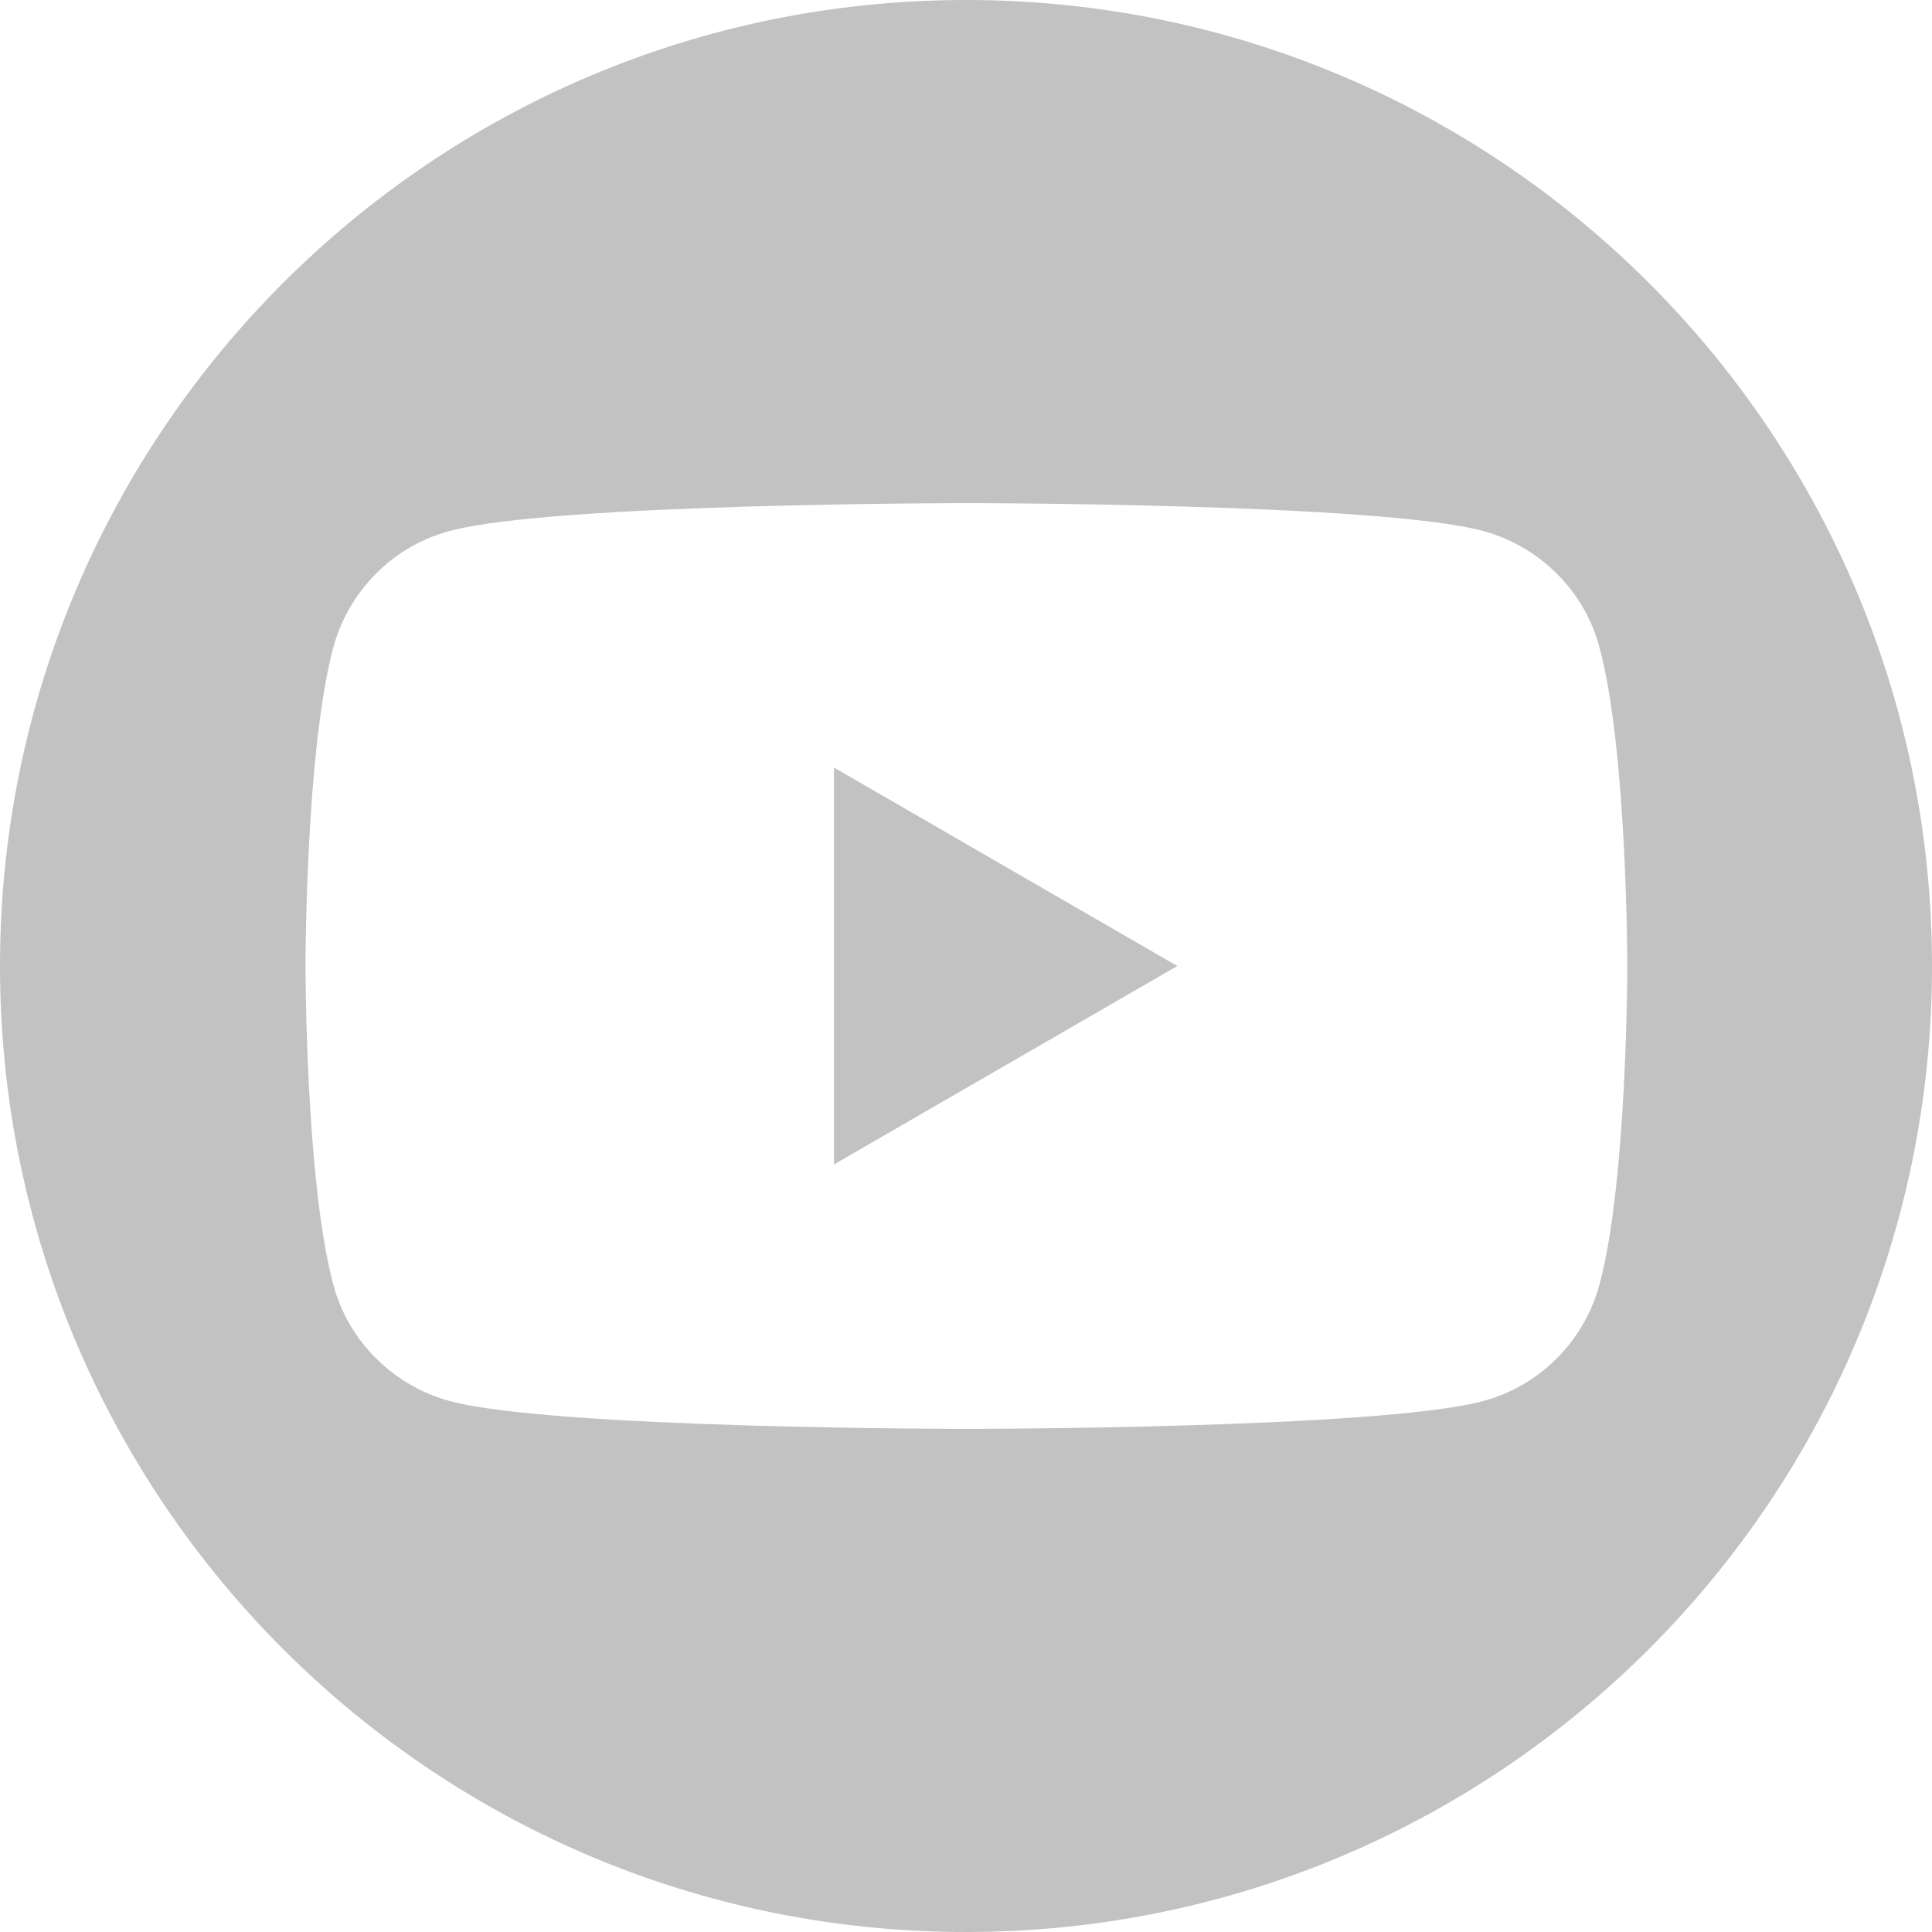
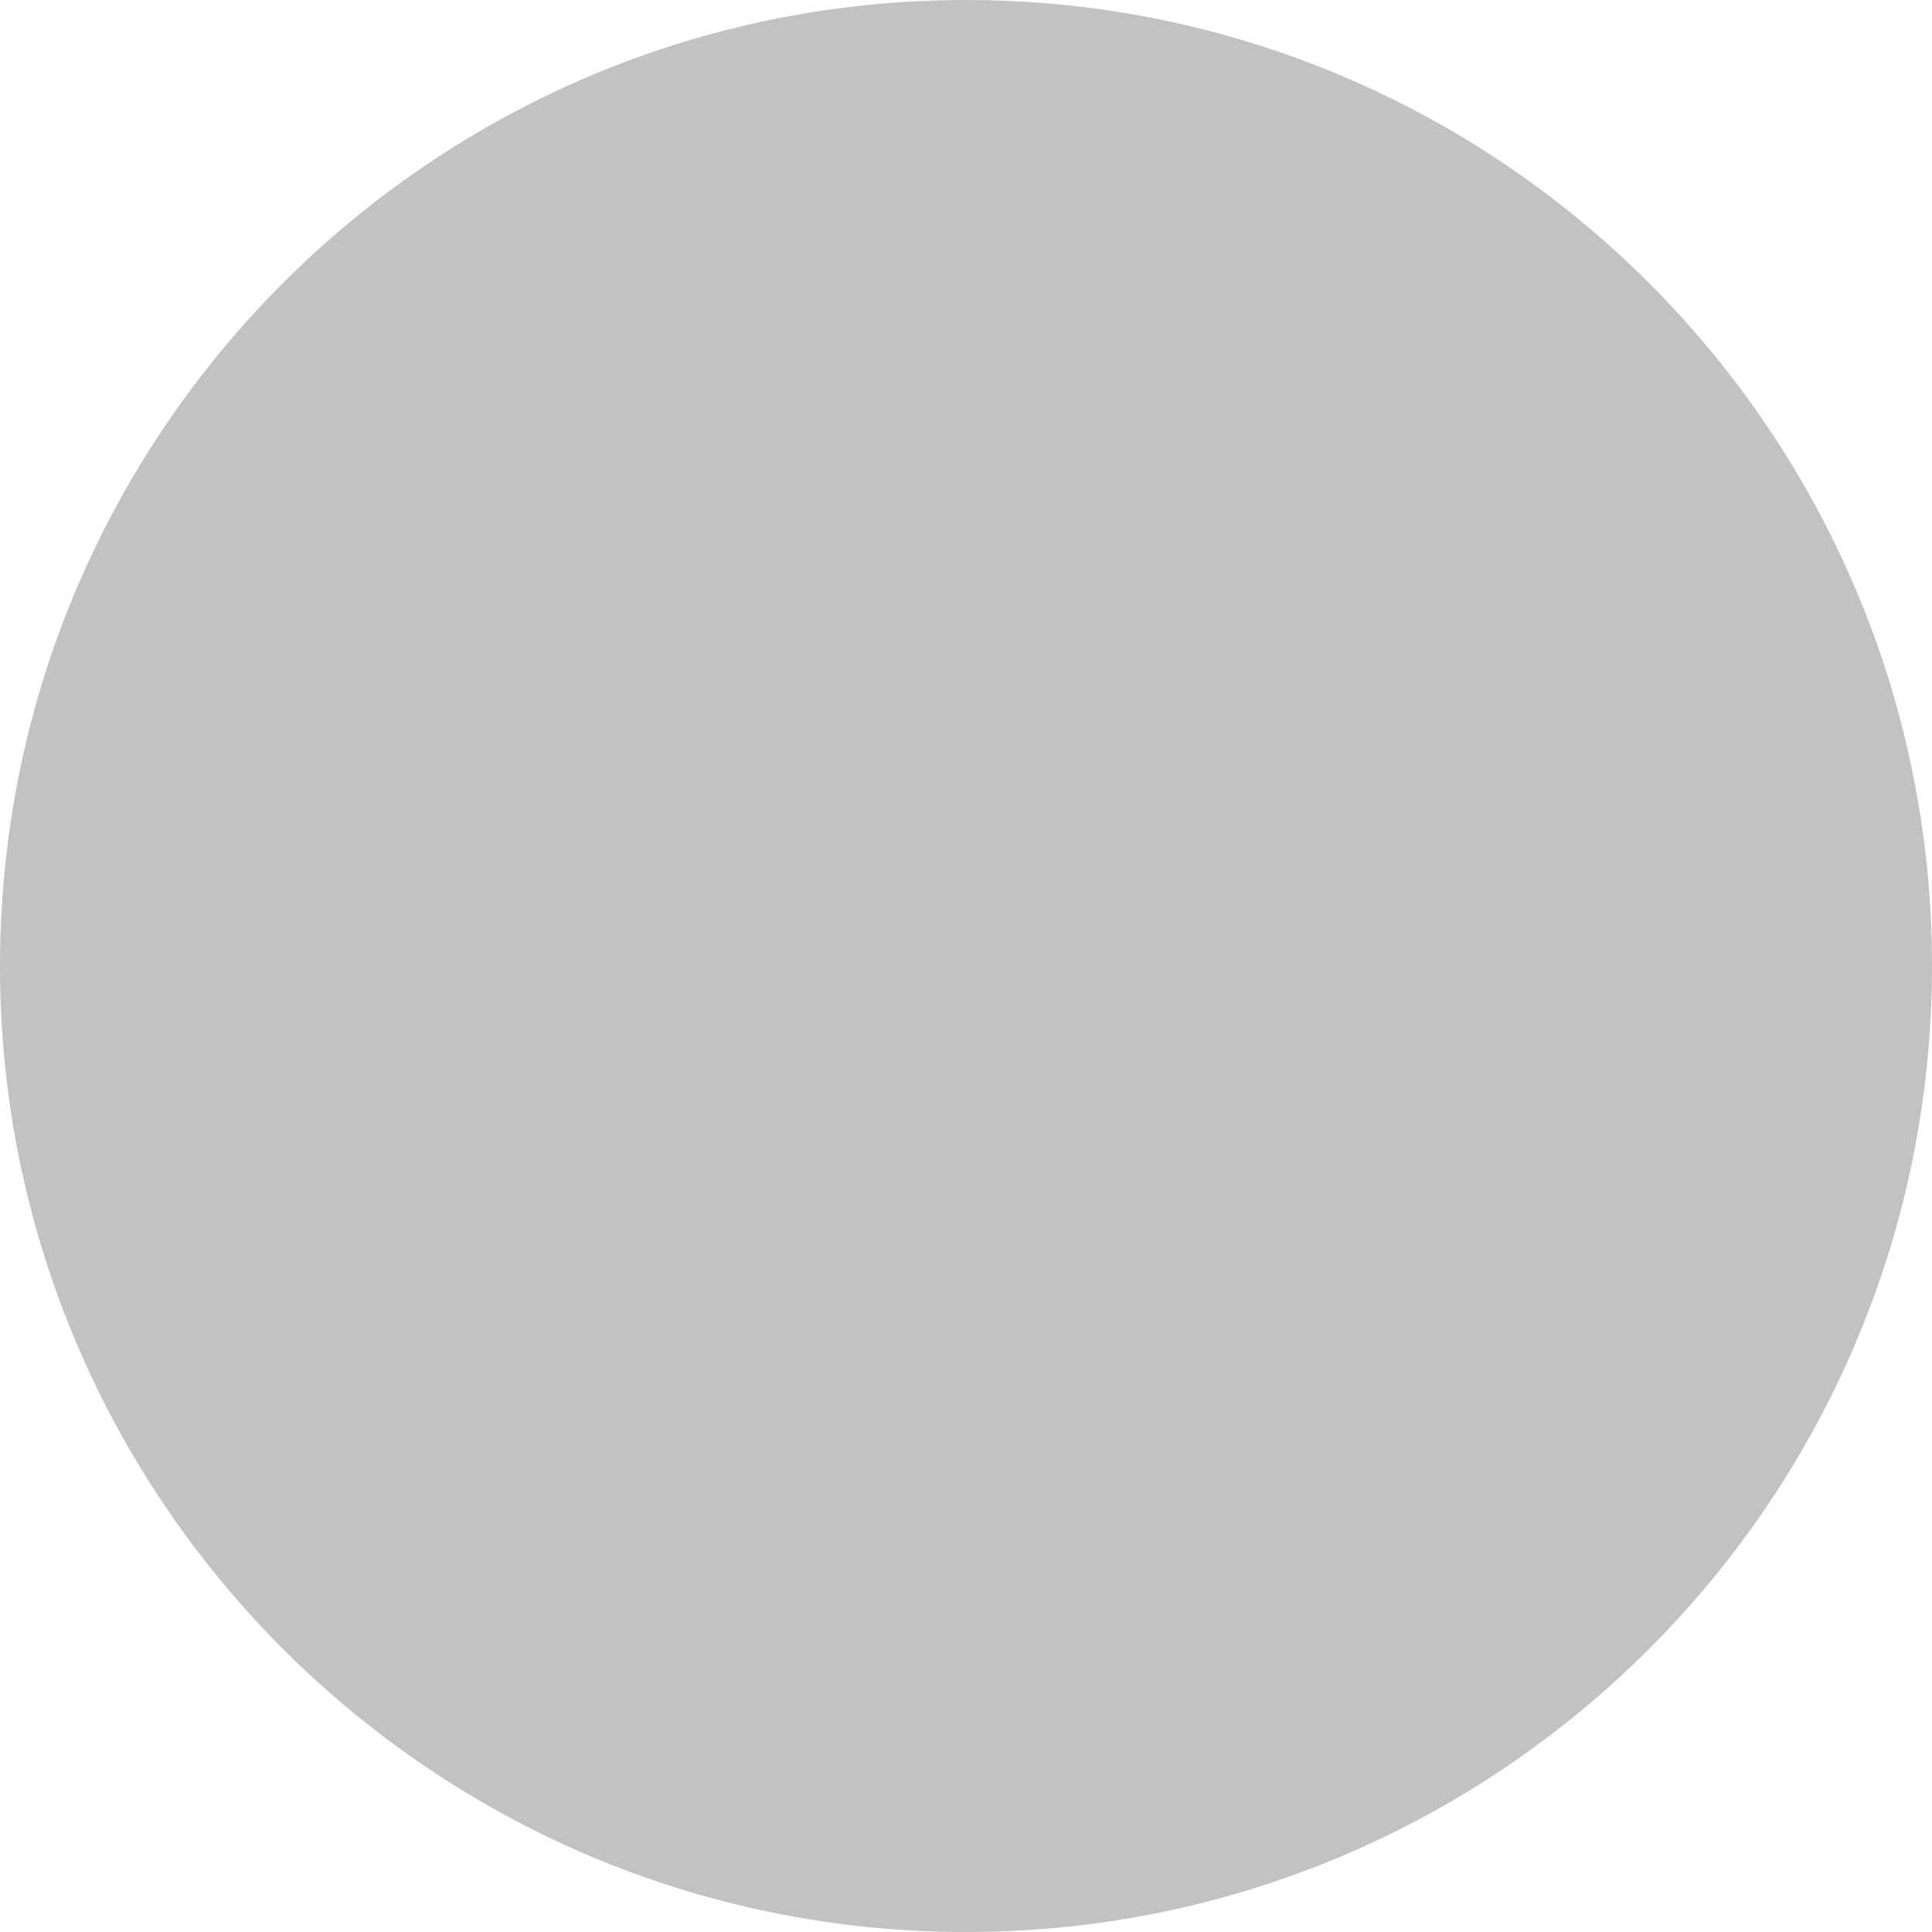
<svg xmlns="http://www.w3.org/2000/svg" id="Layer_1" data-name="Layer 1" viewBox="0 0 48 48">
  <defs>
    <style>
      .cls-1 {
        fill: #c2c2c2;
      }
    </style>
  </defs>
-   <polygon class="cls-1" points="20.72 28.93 29.25 24 20.72 19.07 20.72 28.93" />
-   <path class="cls-1" d="M24,0C10.75,0,0,10.75,0,24s10.75,24,24,24,24-10.75,24-24S37.25,0,24,0ZM39.74,31.91c-.38,1.41-1.49,2.53-2.9,2.9-2.56.69-12.83.69-12.83.69,0,0-10.27,0-12.83-.69-1.41-.38-2.53-1.49-2.9-2.9-.69-2.56-.69-7.91-.69-7.91,0,0,0-5.34.69-7.91.38-1.41,1.49-2.53,2.9-2.9,2.56-.69,12.83-.69,12.83-.69,0,0,10.27,0,12.83.69,1.41.38,2.53,1.49,2.9,2.9.69,2.56.69,7.91.69,7.91,0,0,0,5.34-.69,7.91Z" />
+   <path class="cls-1" d="M24,0C10.75,0,0,10.75,0,24s10.75,24,24,24,24-10.75,24-24S37.25,0,24,0ZM39.74,31.91Z" />
</svg>